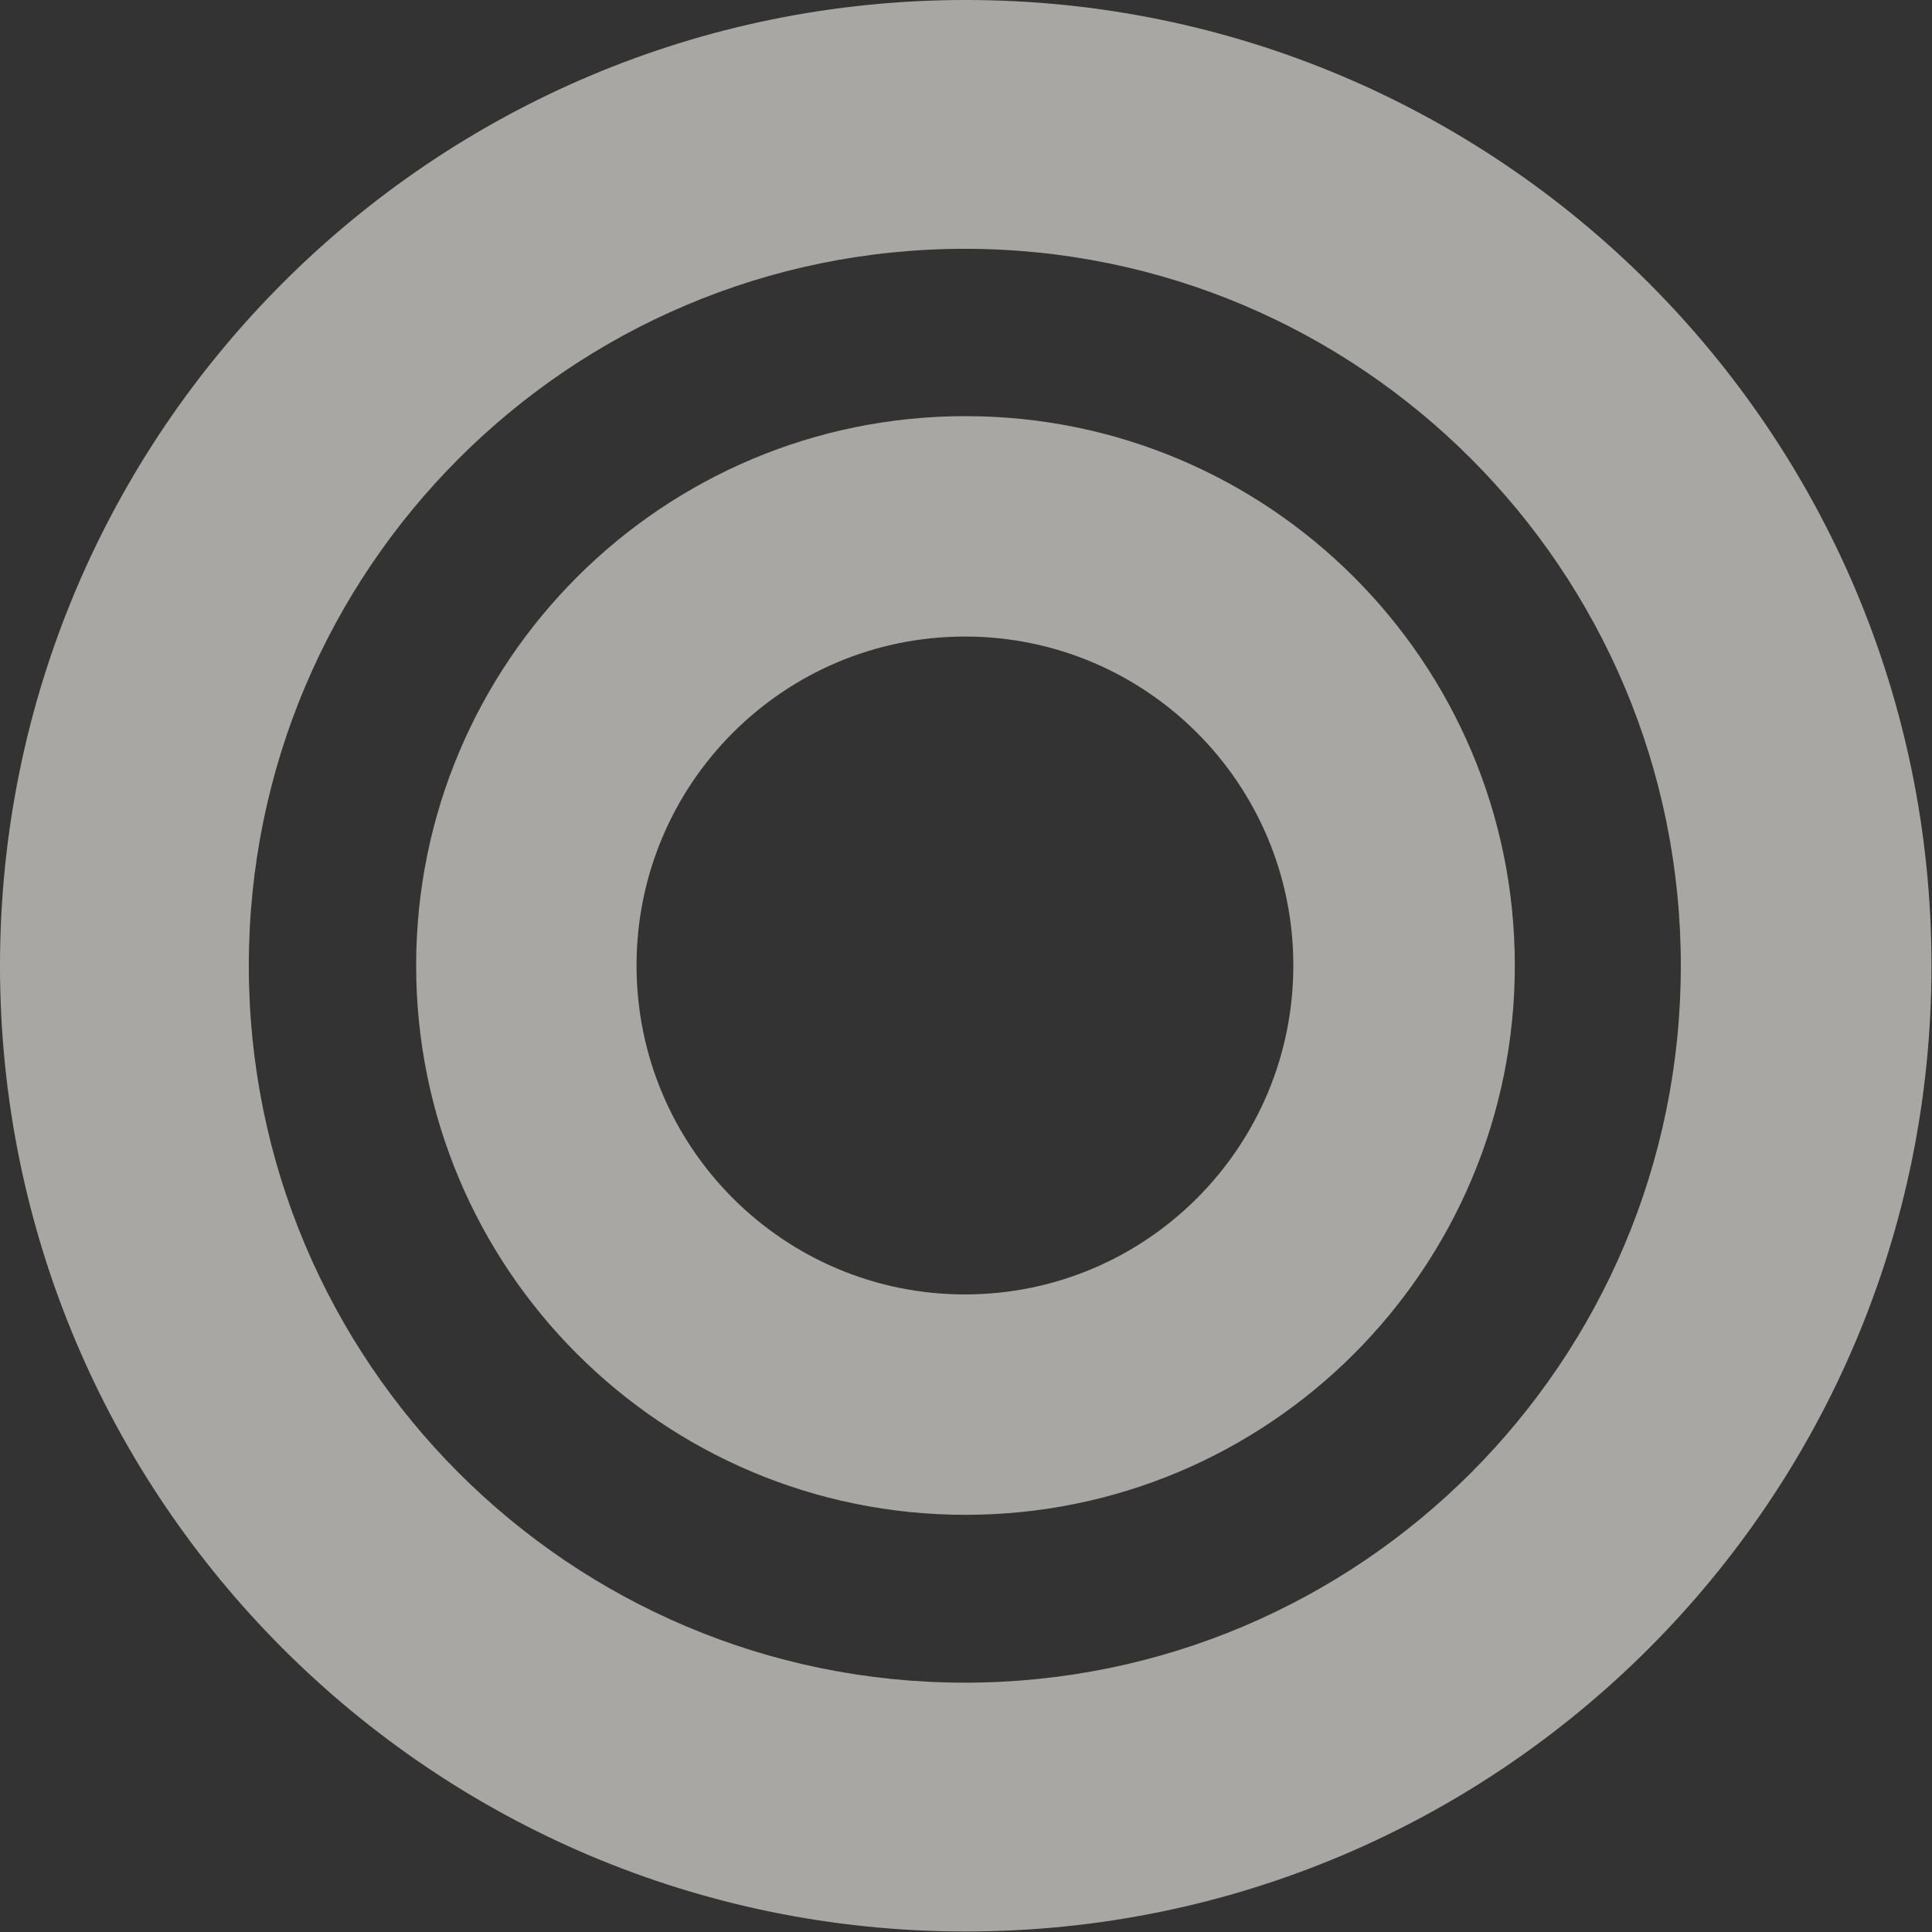
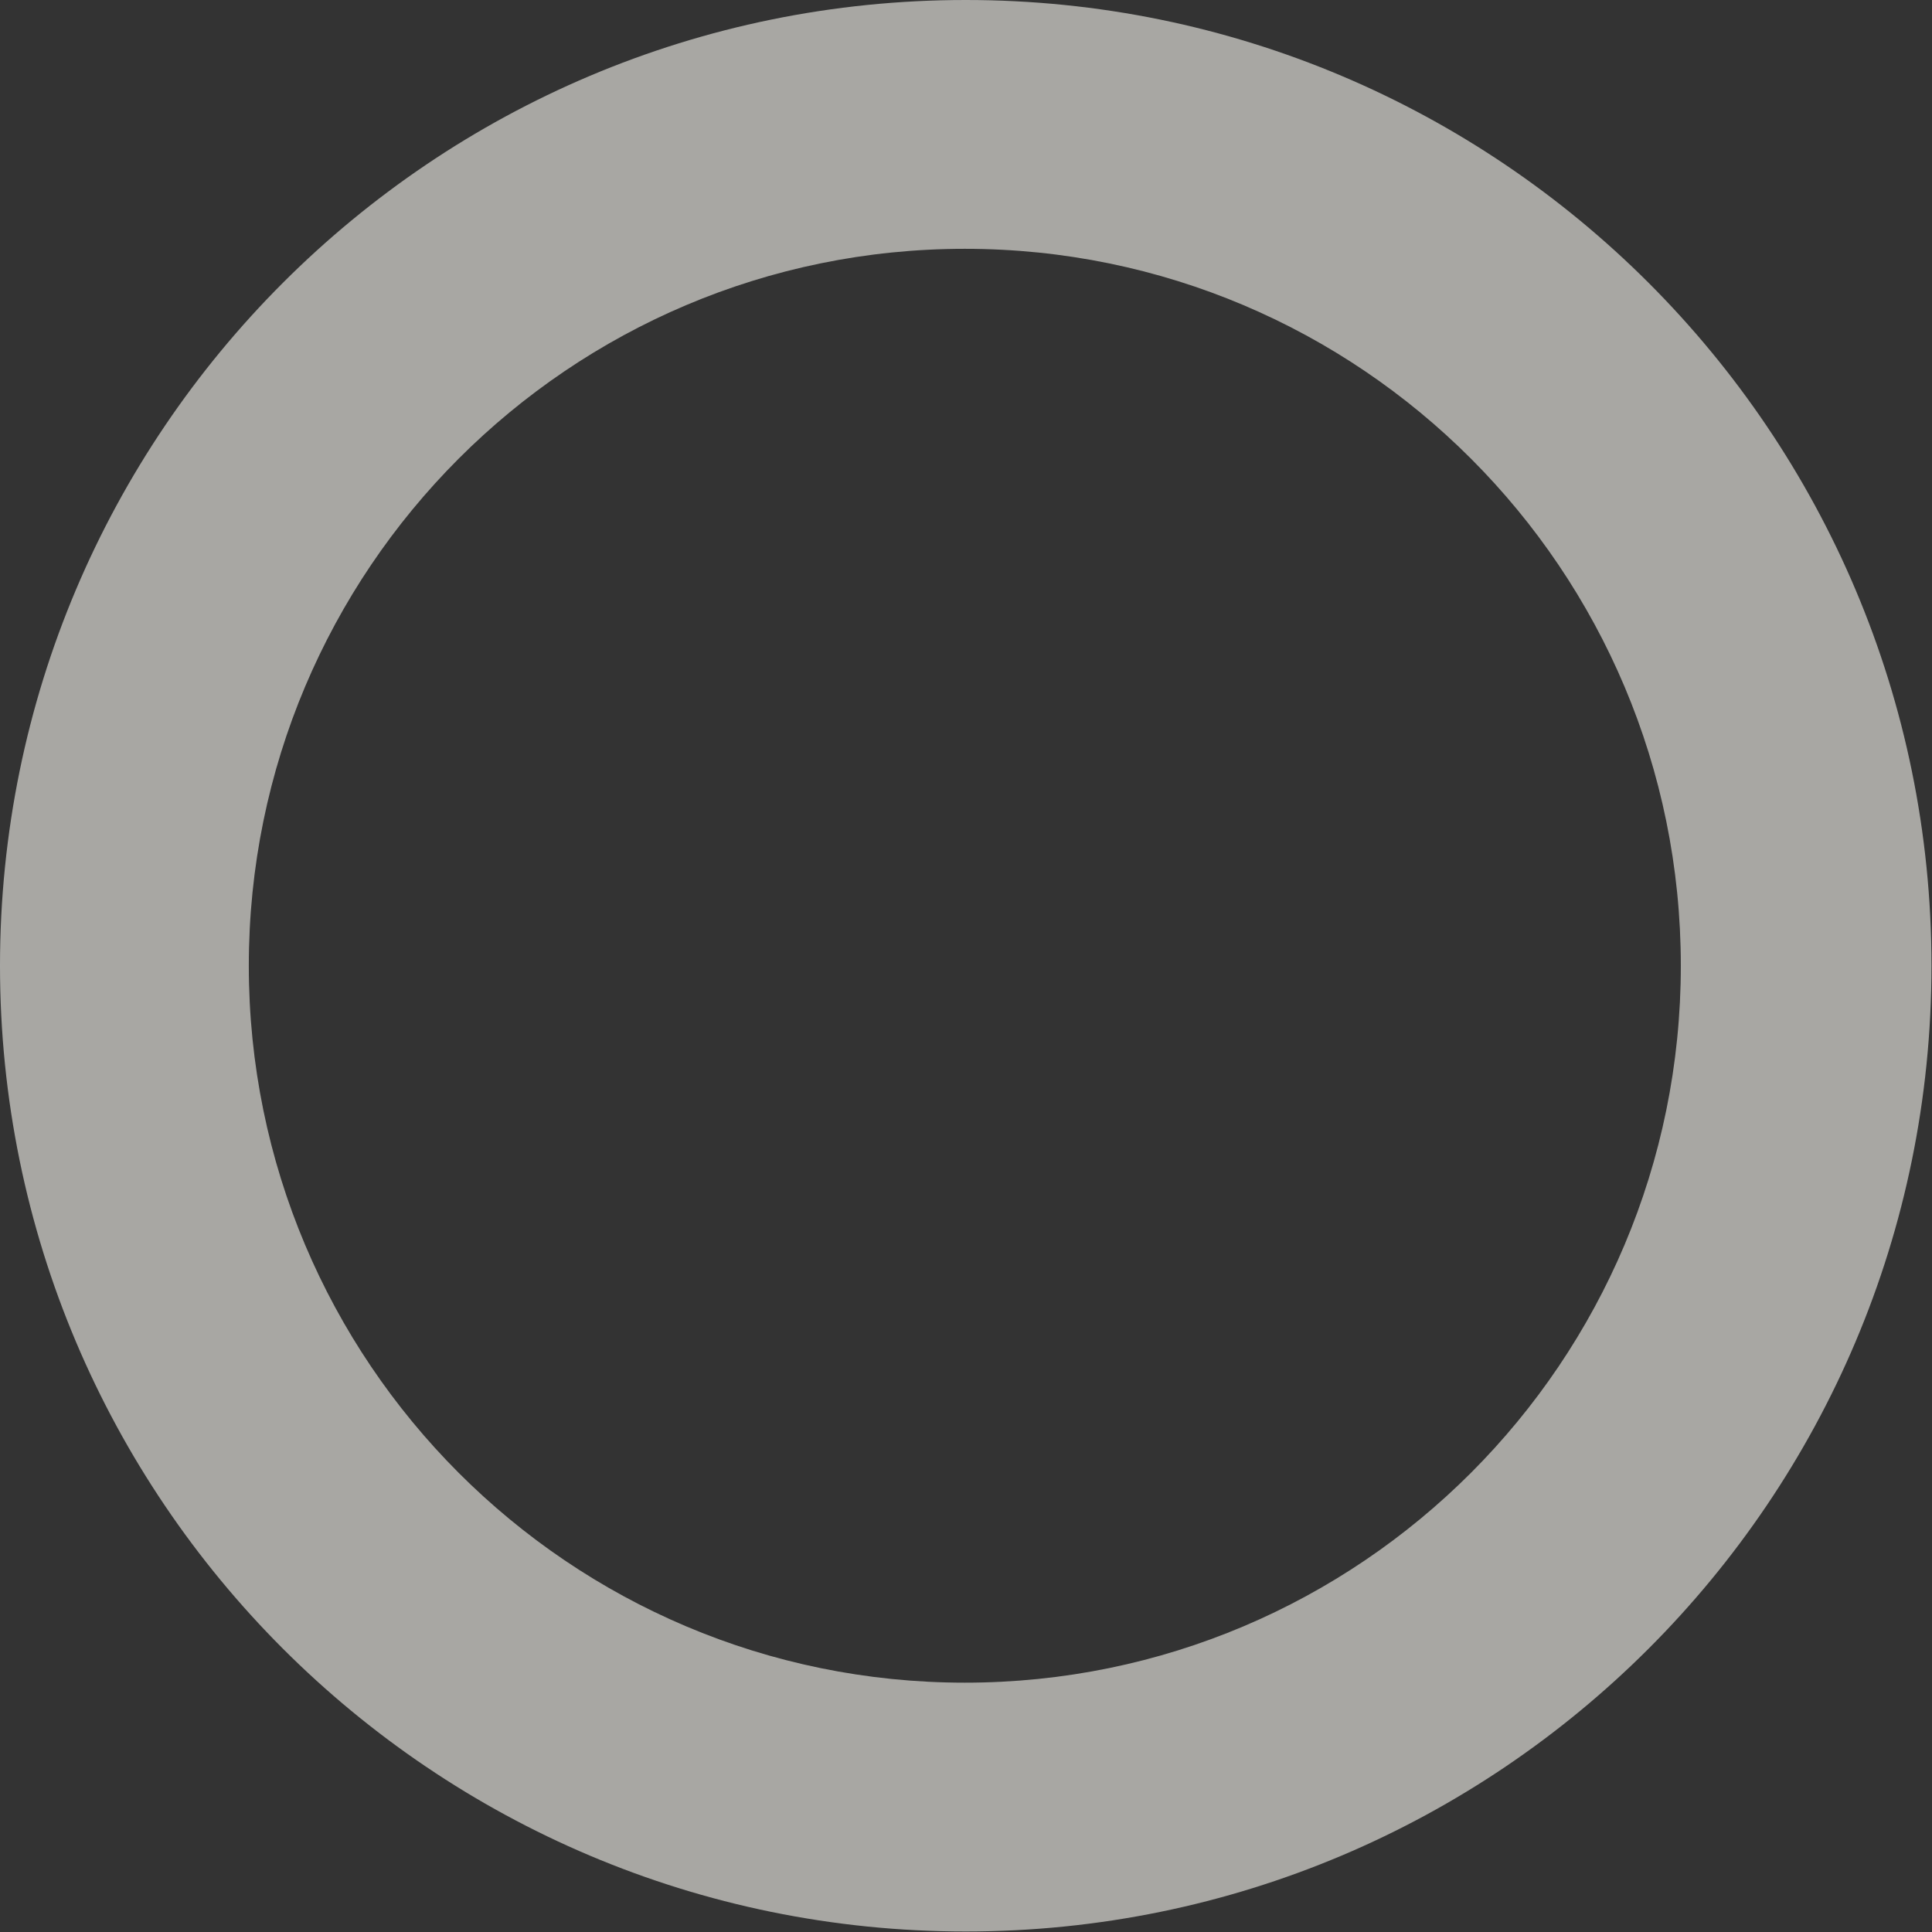
<svg xmlns="http://www.w3.org/2000/svg" width="1762" height="1762" viewBox="0 0 1762 1762" fill="none">
  <rect x="0" y="0" width="1762" height="1762" fill="#333333" stroke="none" />
  <g opacity="0.6">
    <path fill-rule="evenodd" clip-rule="evenodd" d="M880.764 1761.53C1367.2 1761.53 1761.53 1367.2 1761.53 880.764C1761.53 394.332 1367.2 0 880.764 0C394.332 0 0 394.332 0 880.764C0 1367.2 394.332 1761.53 880.764 1761.53ZM879.924 1534.61C1240.57 1534.61 1532.93 1241.88 1532.93 880.764C1532.93 519.653 1240.57 226.914 879.924 226.914C519.277 226.914 226.914 519.653 226.914 880.764C226.914 1241.88 519.277 1534.61 879.924 1534.61Z" fill="#F6F5EF" />
-     <path fill-rule="evenodd" clip-rule="evenodd" d="M880.529 1381.53C1157.22 1381.53 1381.53 1157.22 1381.53 880.529C1381.53 603.835 1157.22 379.529 880.529 379.529C603.834 379.529 379.529 603.835 379.529 880.529C379.529 1157.22 603.834 1381.53 880.529 1381.53ZM880.029 1180.53C1045.44 1180.53 1179.53 1046.21 1179.53 880.529C1179.53 714.844 1045.44 580.529 880.029 580.529C714.619 580.529 580.529 714.844 580.529 880.529C580.529 1046.21 714.619 1180.53 880.029 1180.53Z" fill="#F6F5EF" />
  </g>
</svg>